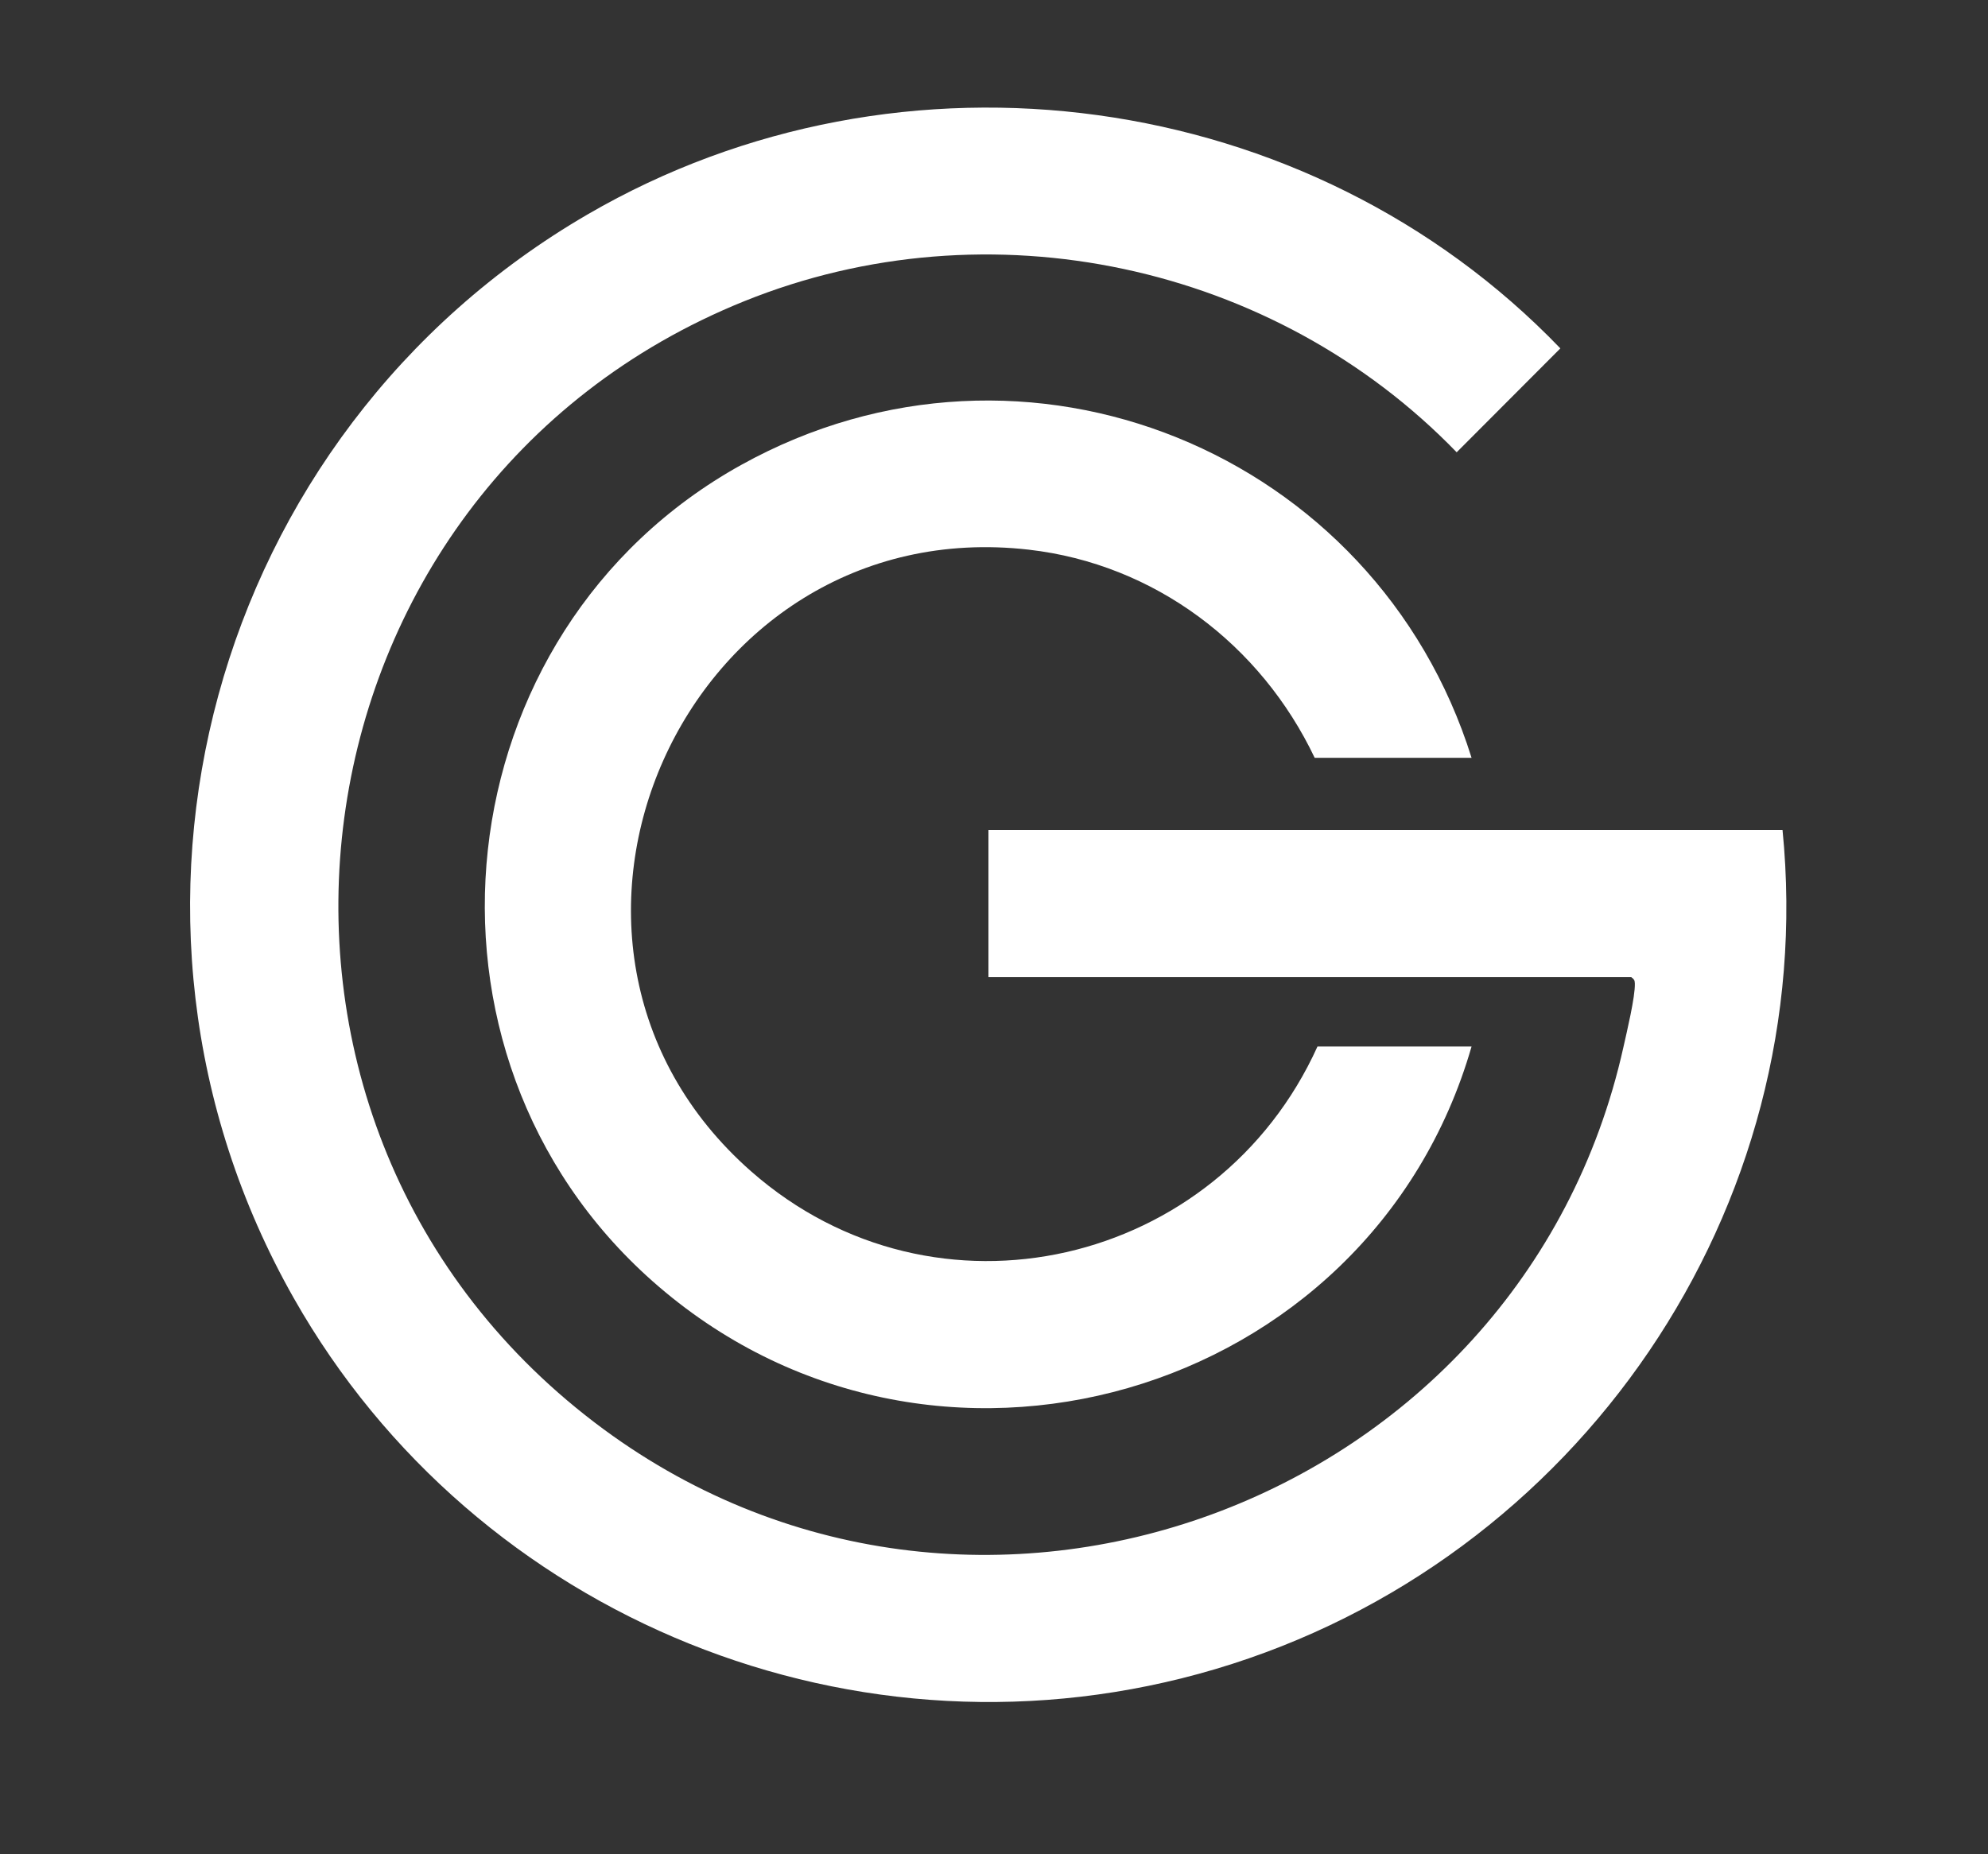
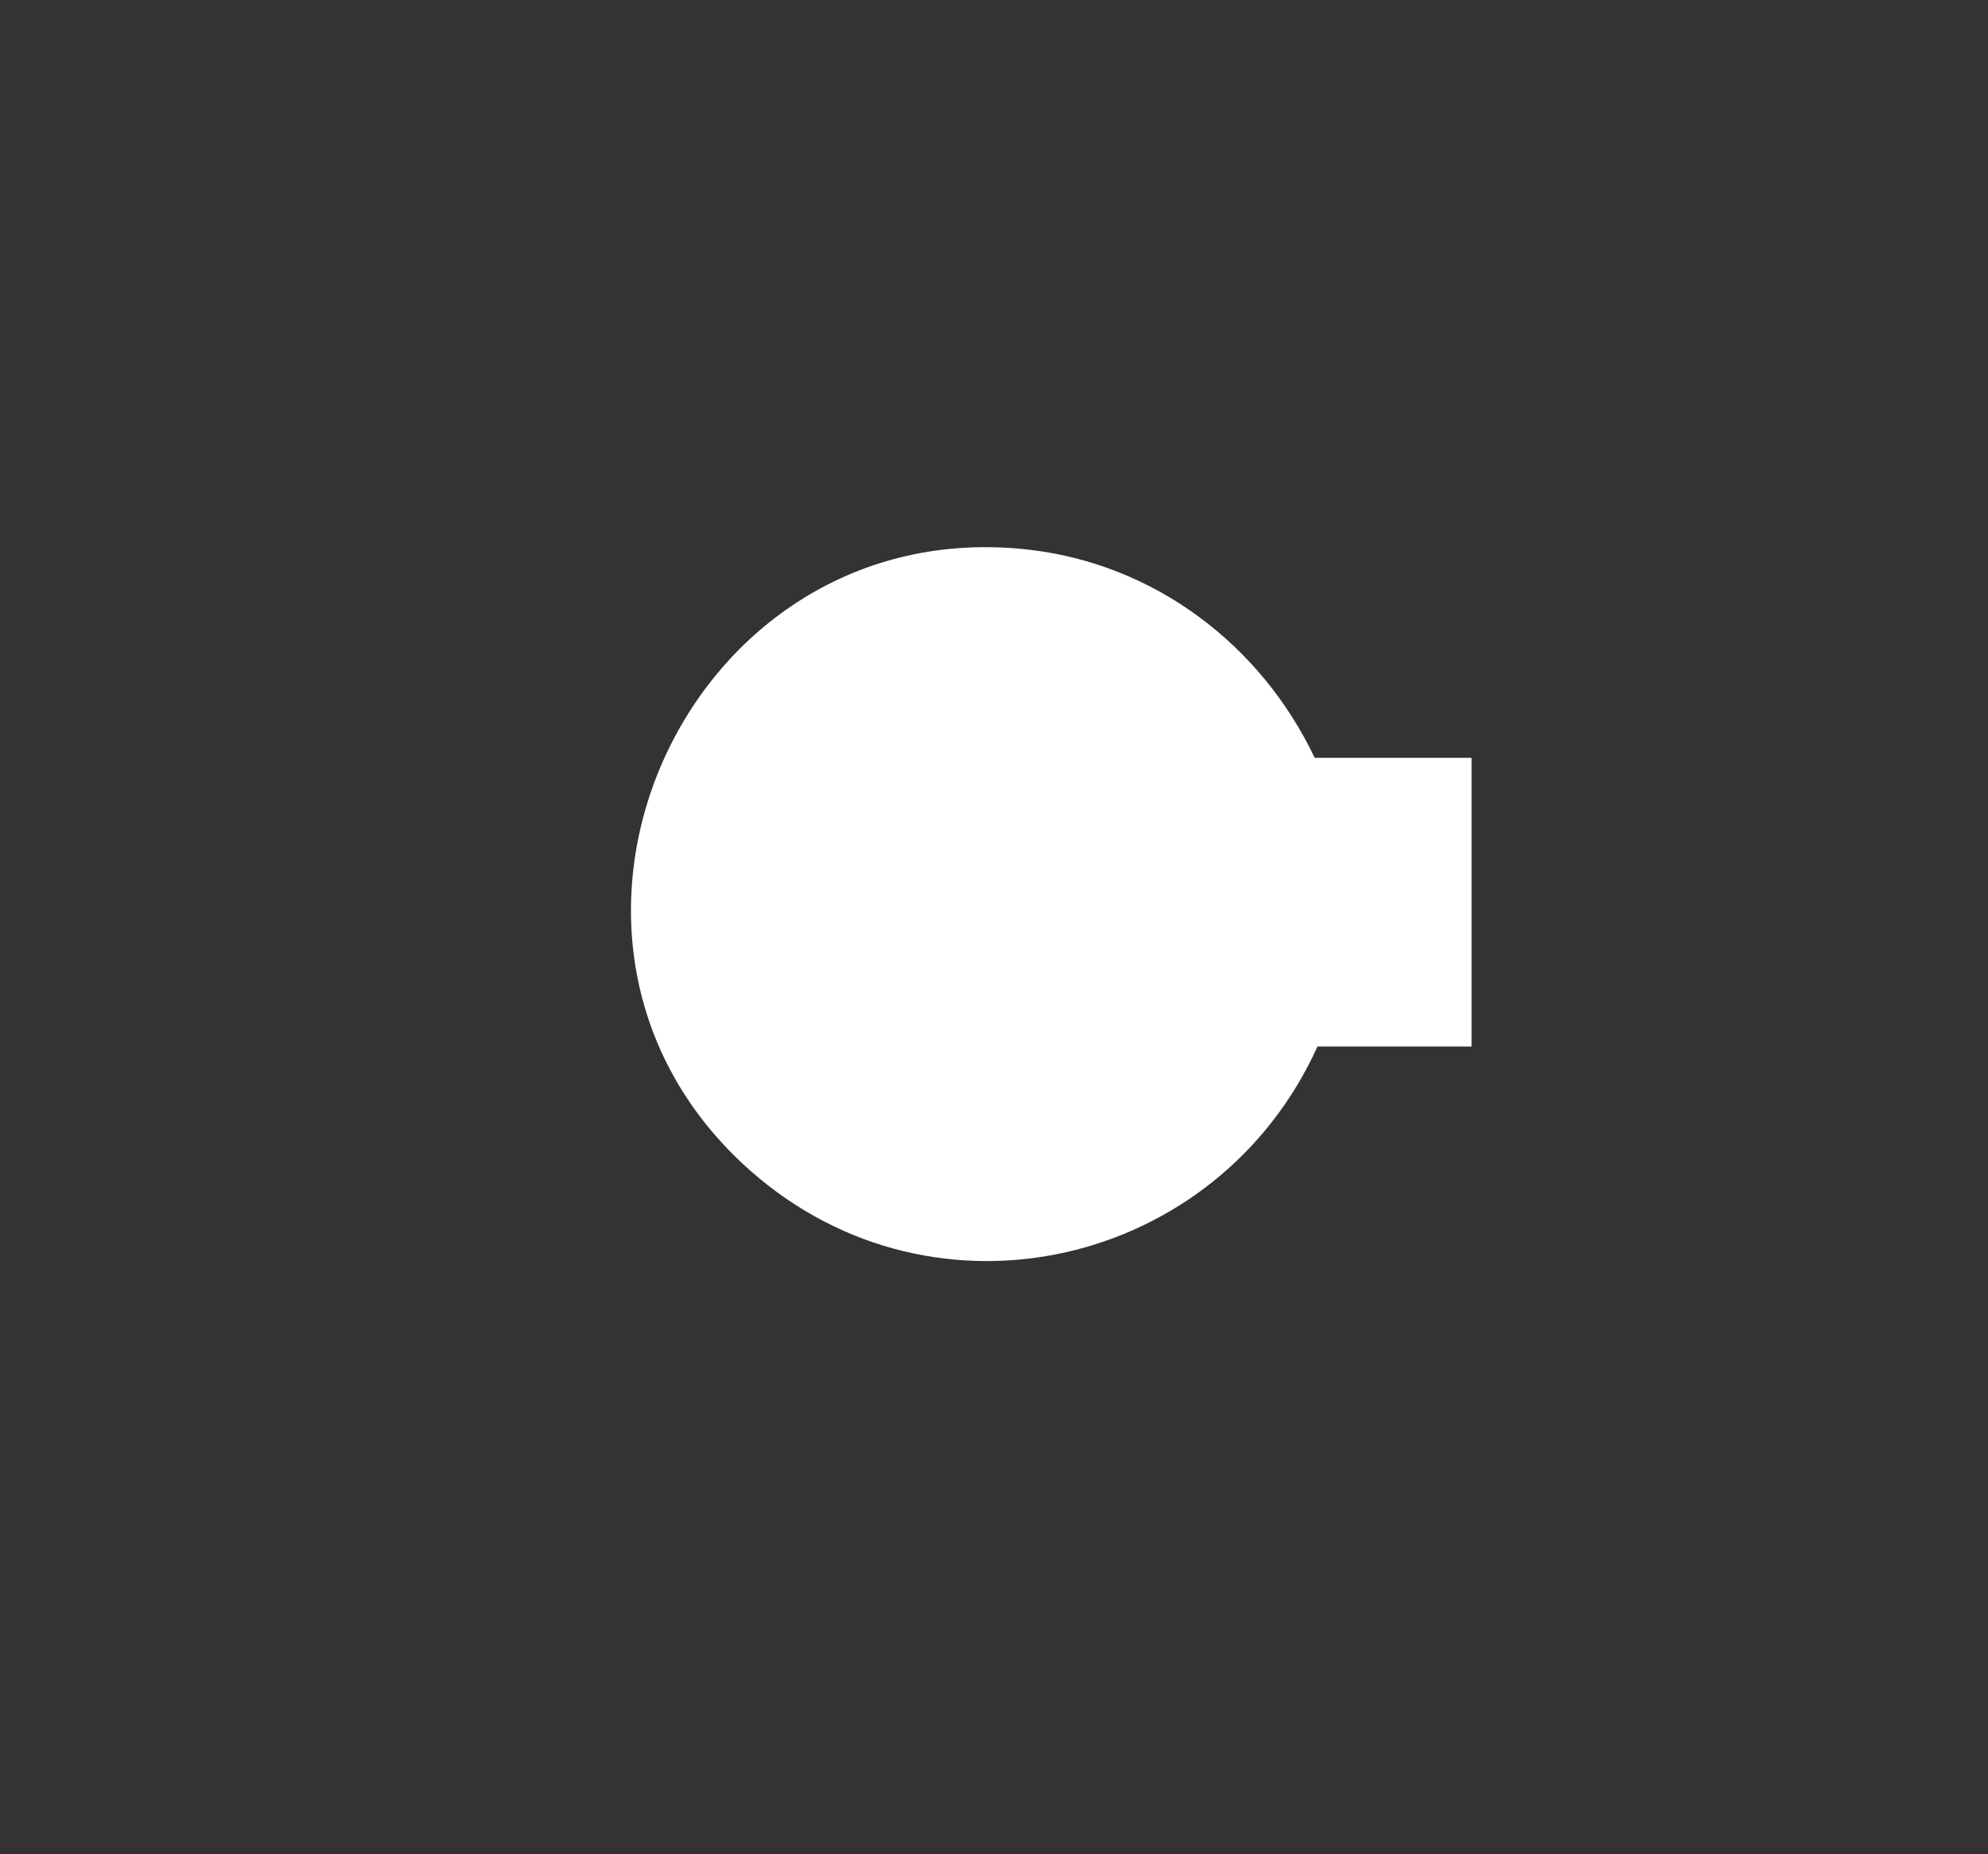
<svg xmlns="http://www.w3.org/2000/svg" id="logo_xA0_Image" viewBox="0 0 716 668">
  <rect x="0" y="0" width="716" height="668" fill="#333333" stroke="none" />
  <defs>
    <style>      .st0 {        fill: #fff;      }    </style>
  </defs>
-   <path class="st0" d="M356,352v-53h286c13.54,136.55-73.73,263.51-204.23,302.27-128.35,38.11-266.4-17.98-331.94-133.59C27.85,330.12,76.08,155.99,211.7,77.2c113.02-65.66,259.92-45.69,350.28,48.3l-37.34,37.43c-65.74-67.92-168.49-90.03-256.62-54.41-167.86,67.84-198.24,293.79-53.91,403.88,135.52,103.38,333.83,30.07,370.59-135.21,1.2-5.41,4.27-18.11,4.11-22.94-.04-1.22-.36-1.54-1.3-2.25h-231.5Z" />
-   <path class="st0" d="M530,273h-56.5c-19.4-40.79-57.65-69.81-103.01-74.99-123.88-14.13-193.58,141.63-99.96,223.96,66.38,58.37,168.14,34.27,203.97-44.97h55.5c-36.62,126.98-195.22,172.97-295.01,84.51-92.64-82.12-76.13-234.06,31.99-294.04,102.29-56.74,228.55-4.7,263.02,105.52Z" />
+   <path class="st0" d="M530,273h-56.5c-19.4-40.79-57.65-69.81-103.01-74.99-123.88-14.13-193.58,141.63-99.96,223.96,66.38,58.37,168.14,34.27,203.97-44.97h55.5Z" />
</svg>